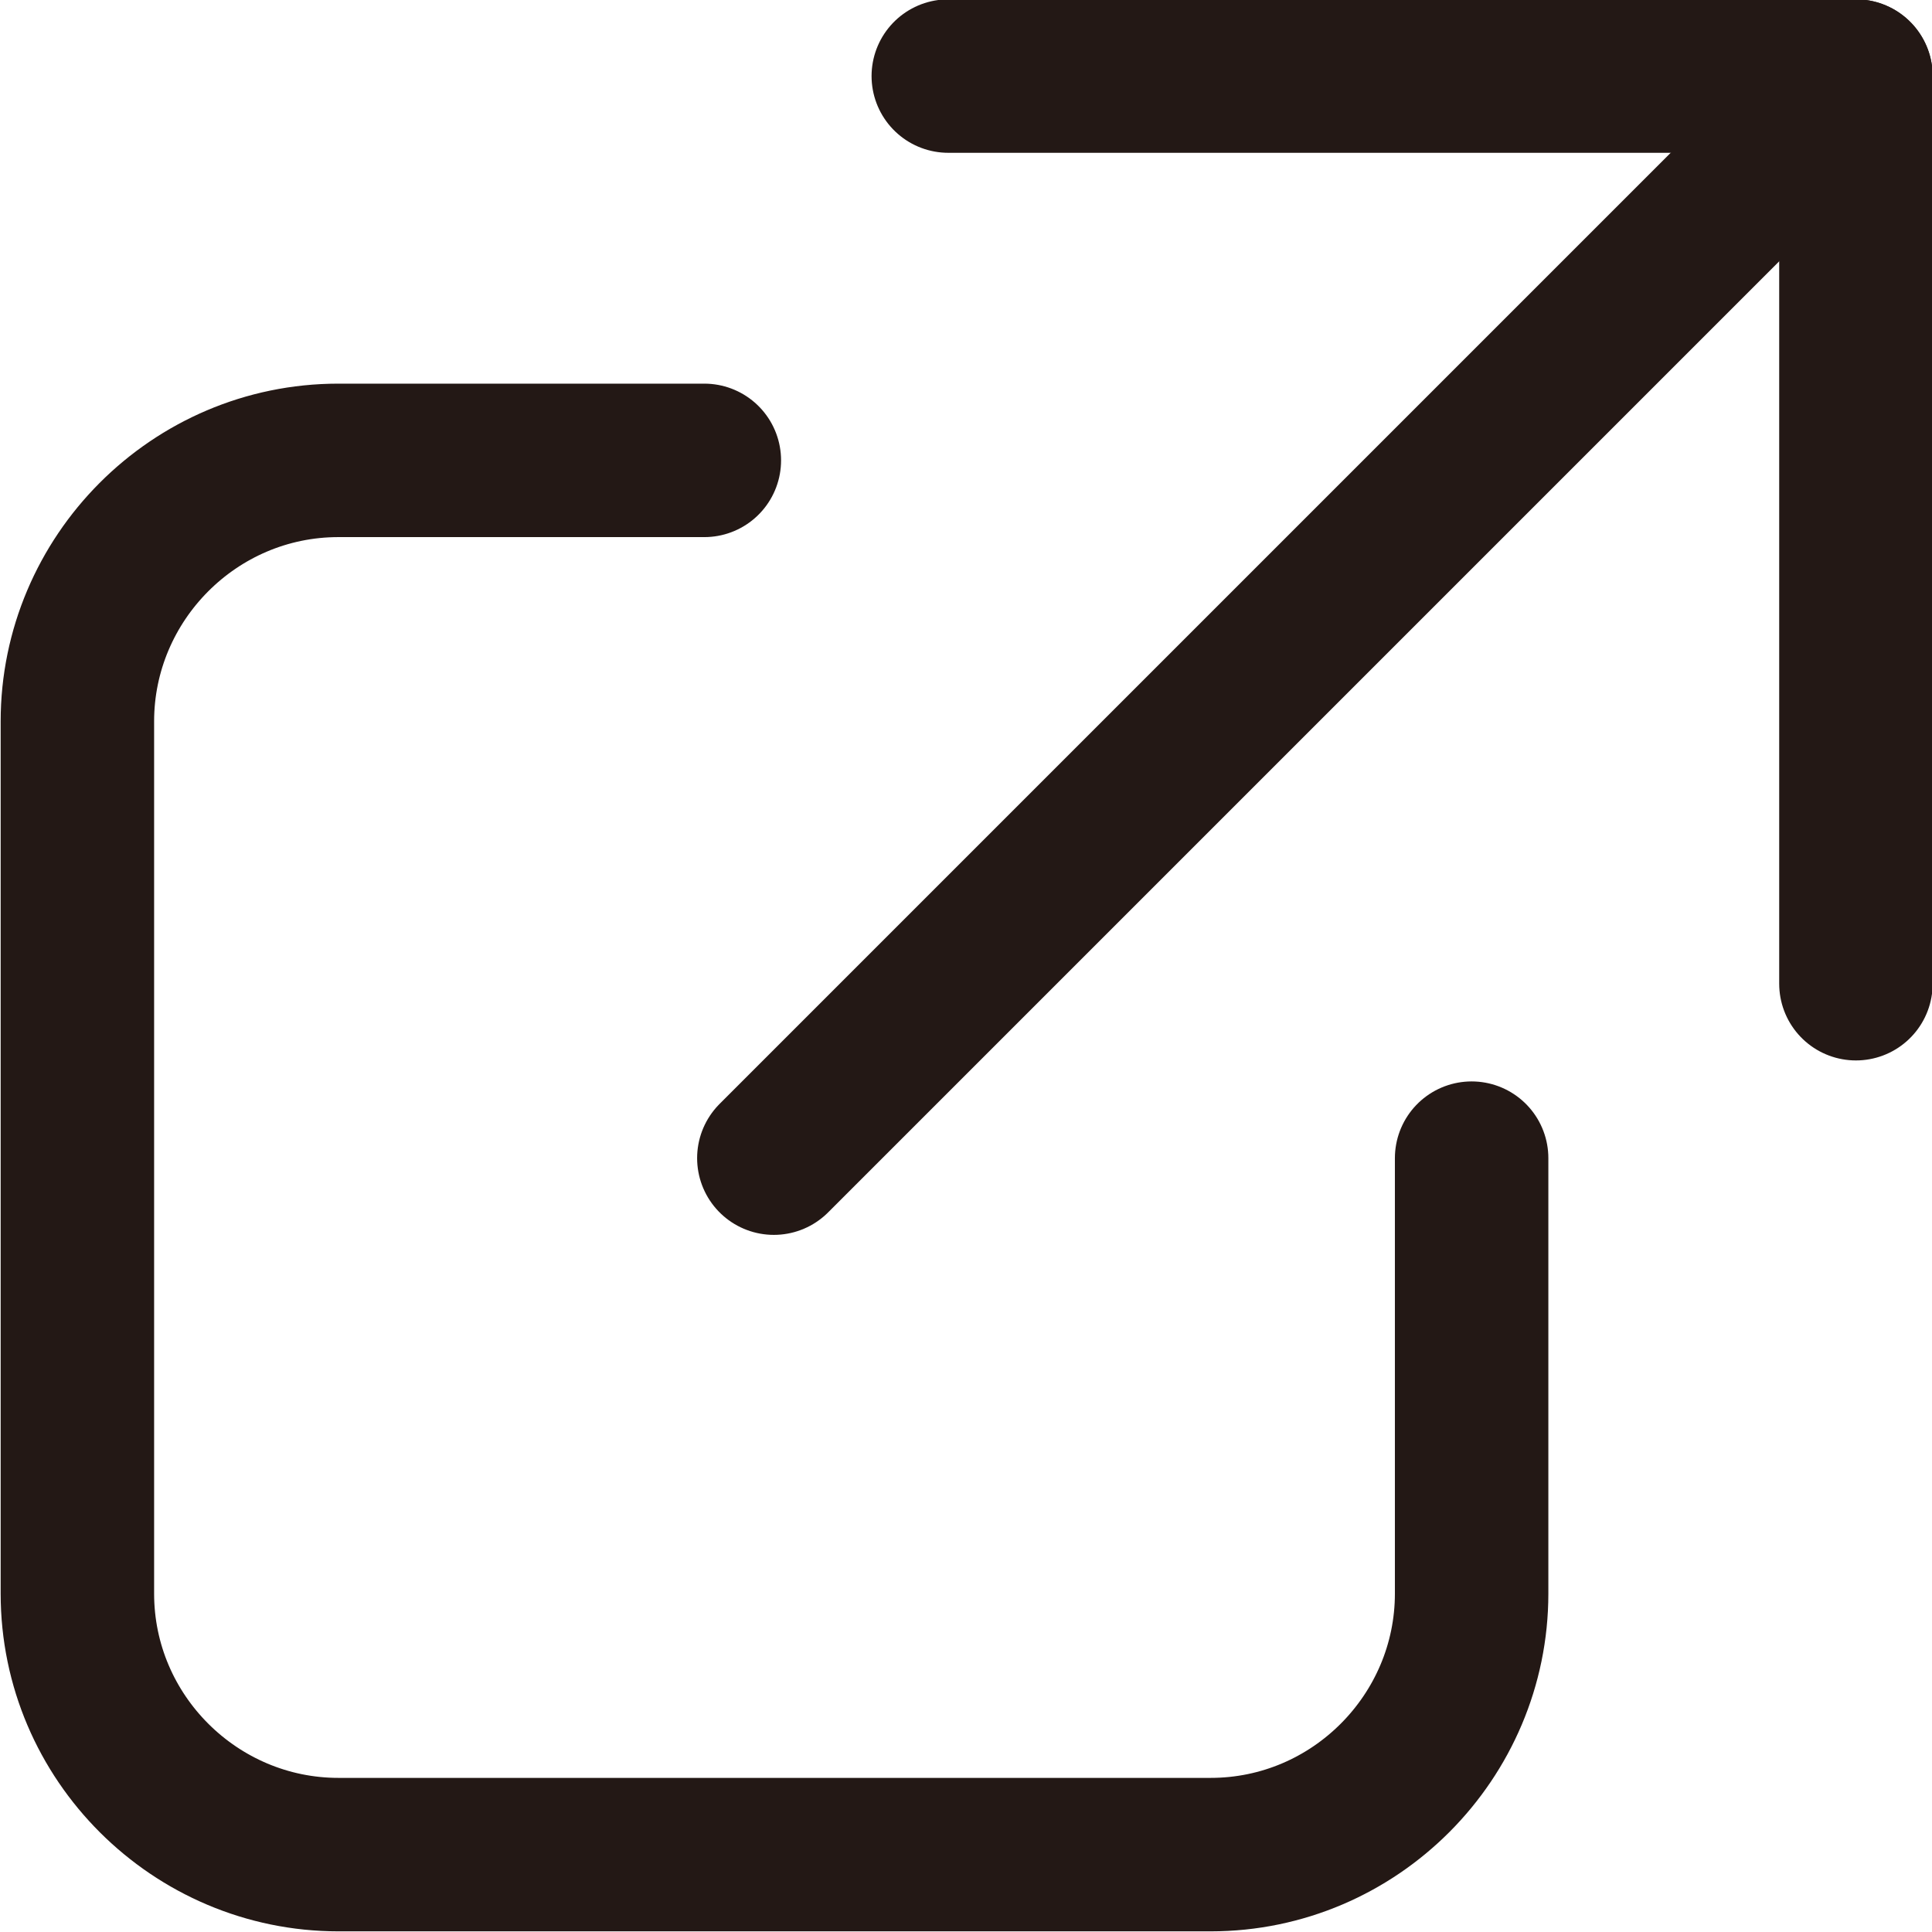
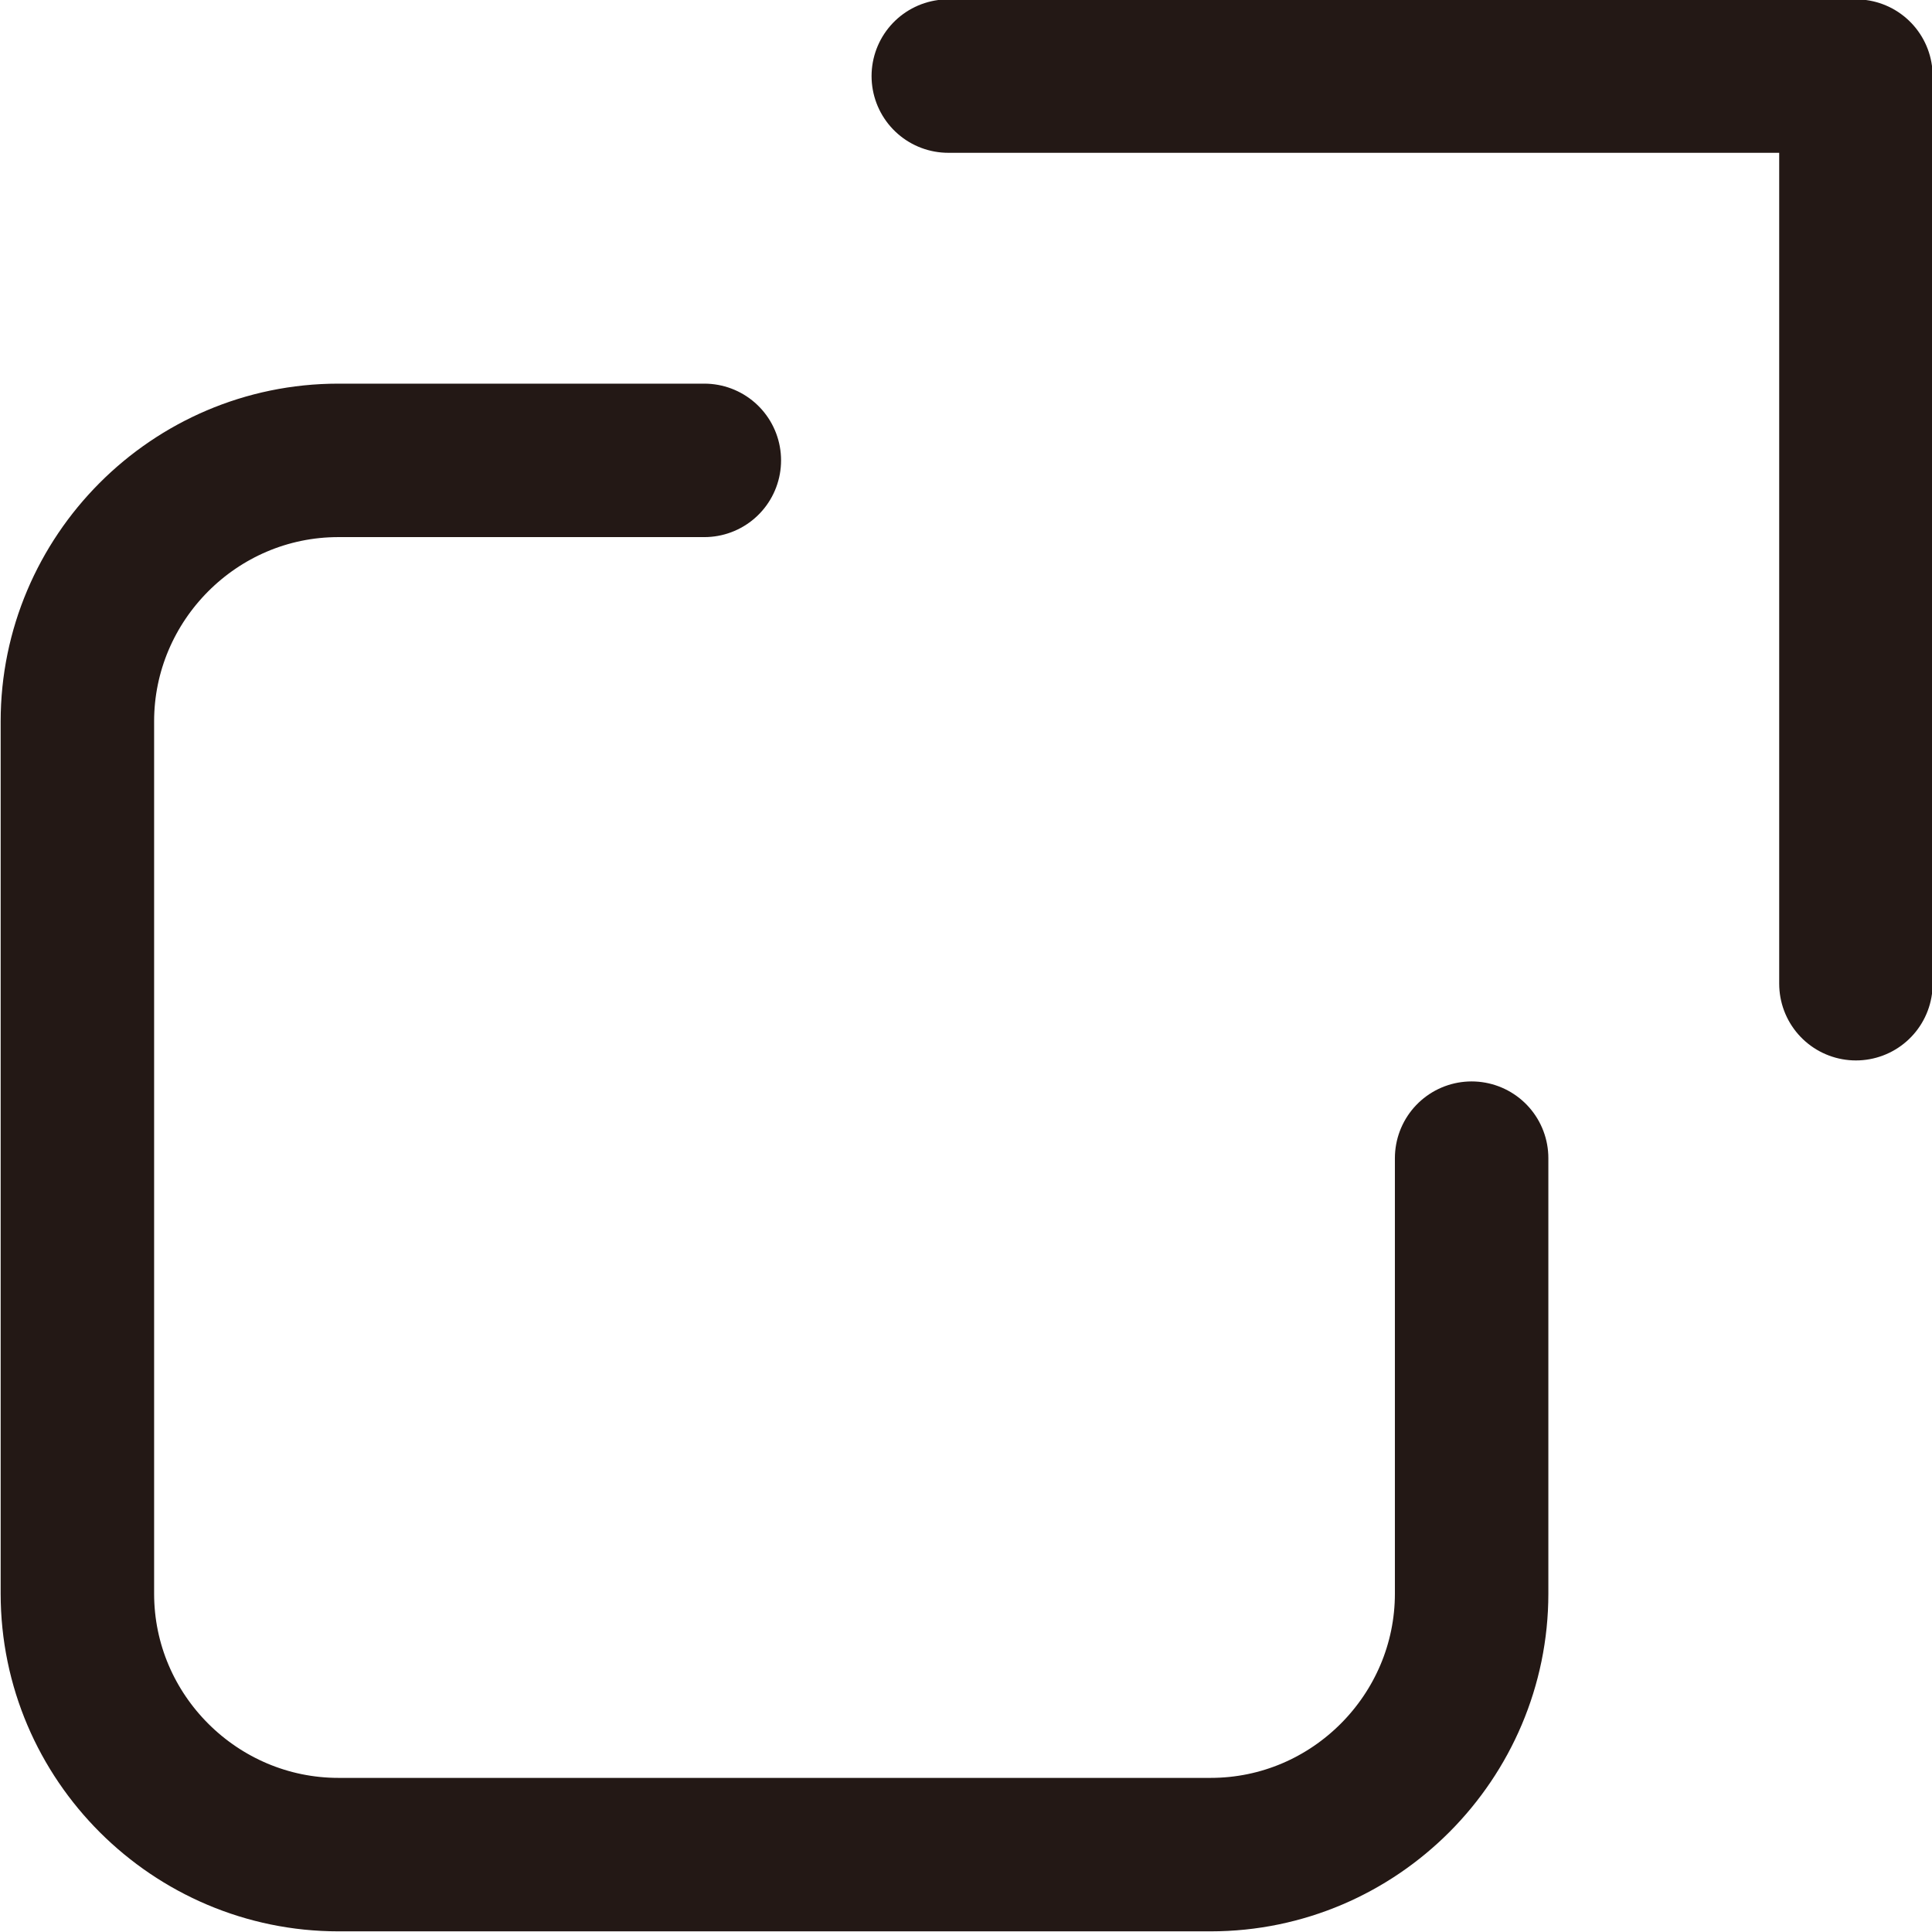
<svg xmlns="http://www.w3.org/2000/svg" id="_レイヤー_2" data-name="レイヤー 2" viewBox="0 0 14.73 14.73">
  <defs>
    <style>
      .cls-1 {
        fill: none;
        stroke: #231815;
        stroke-linecap: round;
        stroke-linejoin: round;
        stroke-width: 1.17px;
      }
    </style>
  </defs>
  <g id="_レイヤー_1-2" data-name="レイヤー 1">
    <g>
      <path class="cls-1" d="M5.37,3.51h-2.79c-1.1,0-1.99.9-1.99,1.99v6.65c0,1.1.9,1.99,1.99,1.99h6.65c1.1,0,1.99-.9,1.99-1.99v-3.32" />
-       <line class="cls-1" x1="5.9" y1="8.83" x2="14.15" y2=".58" />
      <polyline class="cls-1" points="14.15 7.5 14.15 .58 7.23 .58" />
    </g>
  </g>
</svg>